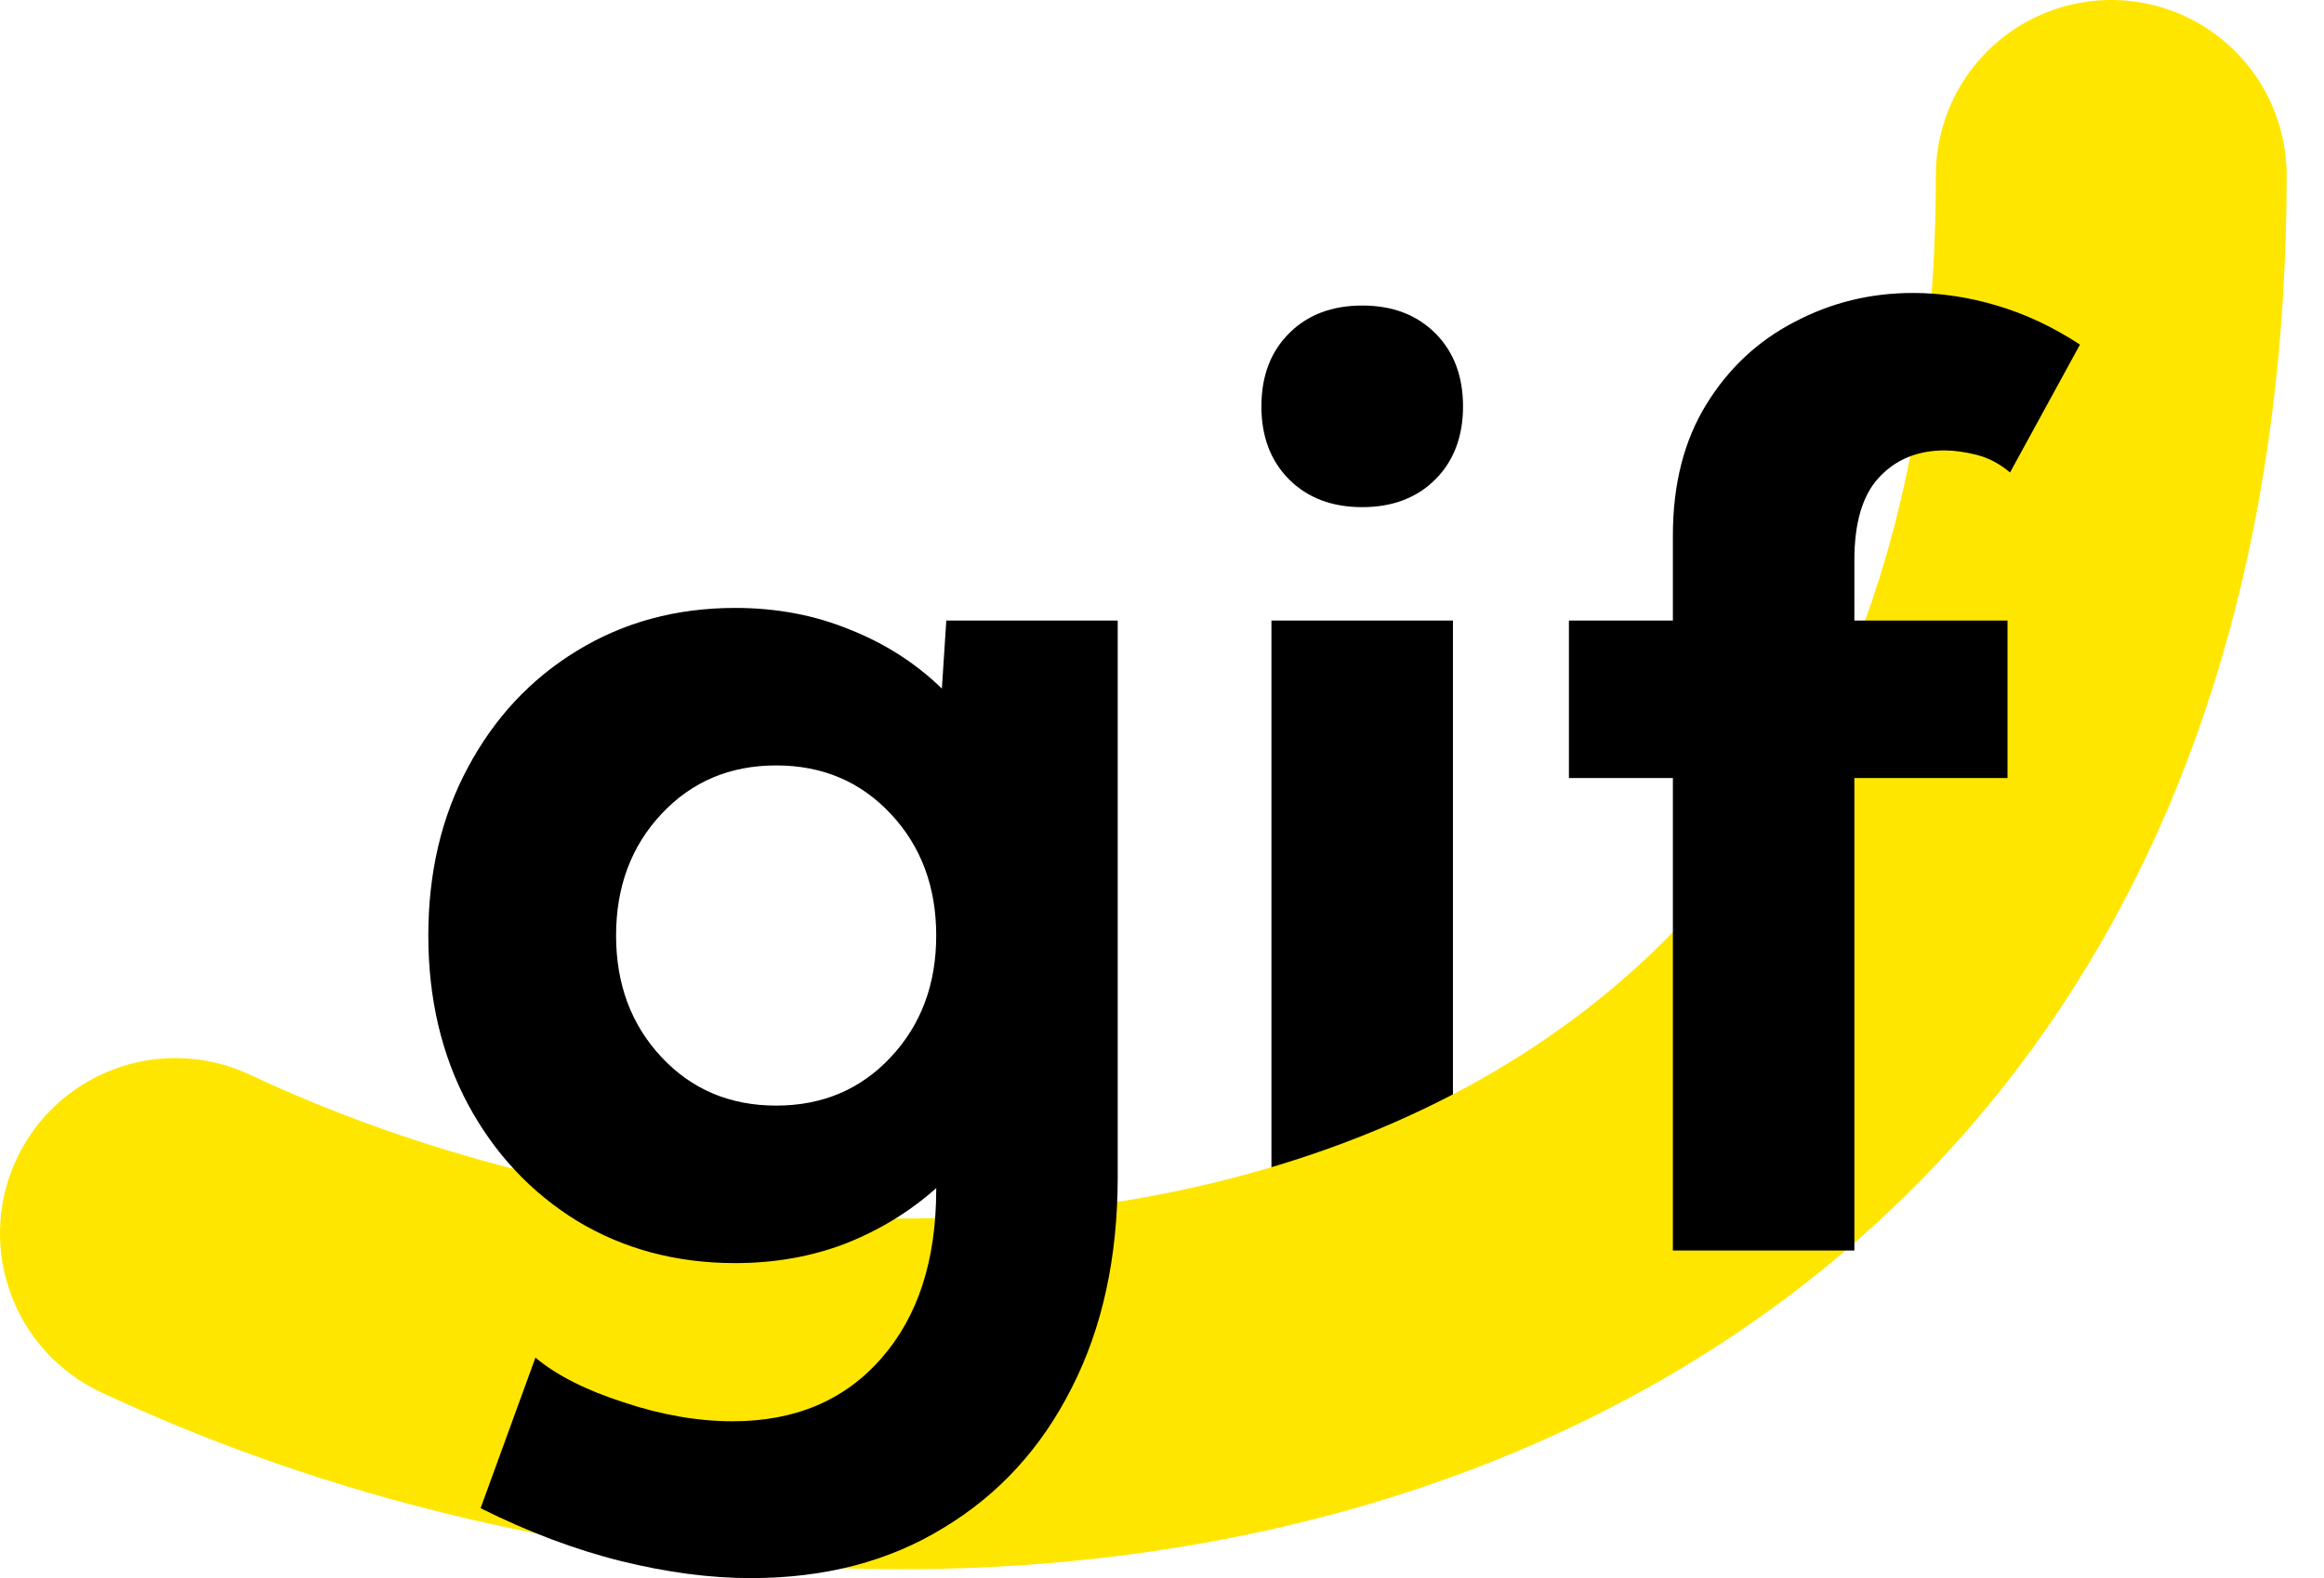
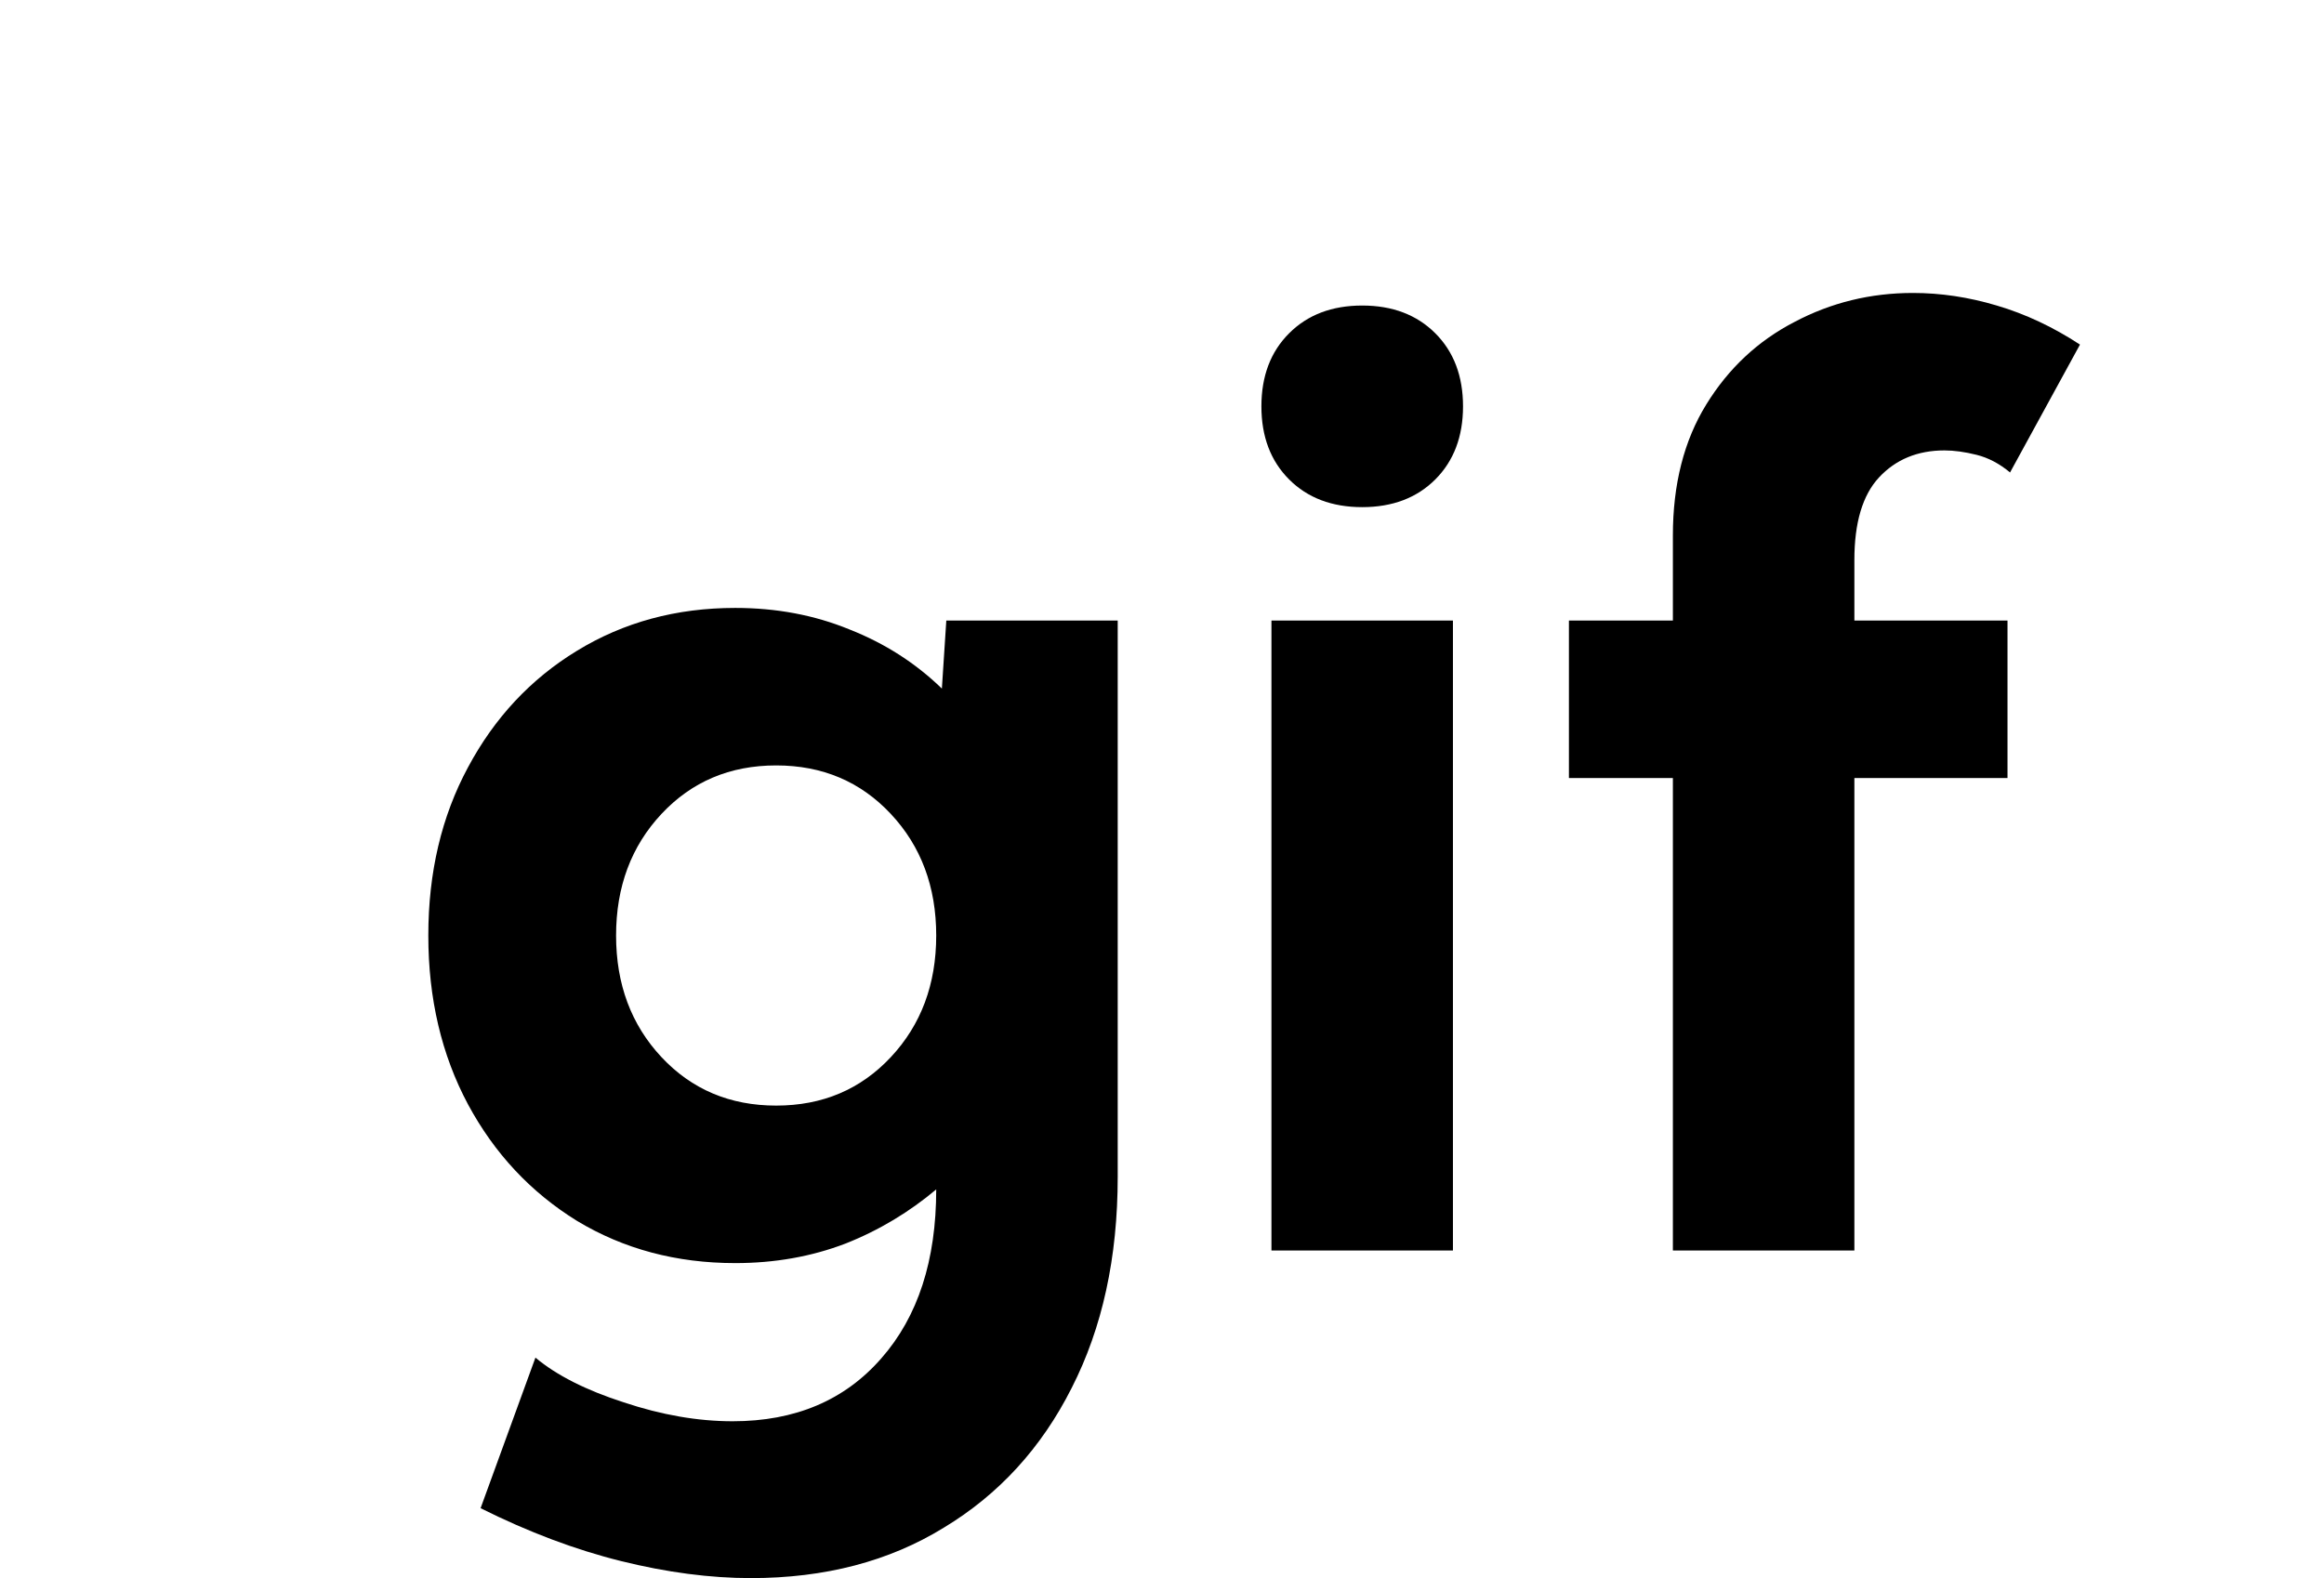
<svg xmlns="http://www.w3.org/2000/svg" width="53" height="36" viewBox="0 0 53 36" fill="none">
  <path d="M28.767 9.27C28.767 8.58 28.977 8.024 29.399 7.603C29.82 7.181 30.376 6.97 31.066 6.97C31.756 6.97 32.311 7.181 32.733 7.603C33.154 8.024 33.365 8.58 33.365 9.27C33.365 9.959 33.154 10.515 32.733 10.937C32.311 11.358 31.756 11.569 31.066 11.569C30.376 11.569 29.82 11.358 29.399 10.937C28.977 10.515 28.767 9.959 28.767 9.27ZM28.996 28.527V14.156H33.135V28.527H28.996Z" fill="black" />
-   <path d="M48.148 4C48.148 32.16 21.132 36.182 4 28.137" stroke="#FFE600" stroke-width="8" stroke-linecap="round" />
-   <path d="M16.767 13.868C17.705 13.868 18.572 14.031 19.368 14.357C20.172 14.673 20.877 15.123 21.48 15.708L21.581 14.156H25.49V26.845C25.49 28.685 25.14 30.29 24.441 31.66C23.751 33.03 22.778 34.093 21.523 34.85C20.278 35.617 18.812 36 17.126 36C16.196 36 15.21 35.871 14.165 35.612C13.121 35.353 12.053 34.951 10.96 34.405L12.211 30.97C12.69 31.372 13.361 31.712 14.223 31.99C15.085 32.278 15.914 32.422 16.709 32.422C18.137 32.422 19.267 31.942 20.101 30.984C20.934 30.036 21.351 28.752 21.351 27.133V27.104C20.747 27.641 20.058 28.062 19.281 28.369C18.505 28.666 17.667 28.814 16.767 28.814C15.425 28.814 14.223 28.493 13.159 27.851C12.105 27.2 11.277 26.314 10.673 25.193C10.069 24.062 9.768 22.778 9.768 21.341C9.768 19.904 10.069 18.625 10.673 17.504C11.277 16.374 12.105 15.487 13.159 14.845C14.223 14.194 15.425 13.868 16.767 13.868ZM17.701 25.221C18.755 25.221 19.626 24.853 20.316 24.115C21.006 23.377 21.351 22.453 21.351 21.341C21.351 20.23 21.006 19.305 20.316 18.568C19.626 17.83 18.755 17.461 17.701 17.461C16.647 17.461 15.775 17.83 15.085 18.568C14.395 19.305 14.05 20.23 14.05 21.341C14.05 22.453 14.395 23.377 15.085 24.115C15.775 24.853 16.647 25.221 17.701 25.221Z" fill="black" />
+   <path d="M16.767 13.868C17.705 13.868 18.572 14.031 19.368 14.357C20.172 14.673 20.877 15.123 21.48 15.708L21.581 14.156H25.49V26.845C25.49 28.685 25.14 30.29 24.441 31.66C23.751 33.03 22.778 34.093 21.523 34.85C20.278 35.617 18.812 36 17.126 36C16.196 36 15.21 35.871 14.165 35.612C13.121 35.353 12.053 34.951 10.96 34.405L12.211 30.97C12.69 31.372 13.361 31.712 14.223 31.99C15.085 32.278 15.914 32.422 16.709 32.422C18.137 32.422 19.267 31.942 20.101 30.984C20.934 30.036 21.351 28.752 21.351 27.133C20.747 27.641 20.058 28.062 19.281 28.369C18.505 28.666 17.667 28.814 16.767 28.814C15.425 28.814 14.223 28.493 13.159 27.851C12.105 27.2 11.277 26.314 10.673 25.193C10.069 24.062 9.768 22.778 9.768 21.341C9.768 19.904 10.069 18.625 10.673 17.504C11.277 16.374 12.105 15.487 13.159 14.845C14.223 14.194 15.425 13.868 16.767 13.868ZM17.701 25.221C18.755 25.221 19.626 24.853 20.316 24.115C21.006 23.377 21.351 22.453 21.351 21.341C21.351 20.23 21.006 19.305 20.316 18.568C19.626 17.83 18.755 17.461 17.701 17.461C16.647 17.461 15.775 17.83 15.085 18.568C14.395 19.305 14.05 20.23 14.05 21.341C14.05 22.453 14.395 23.377 15.085 24.115C15.775 24.853 16.647 25.221 17.701 25.221Z" fill="black" />
  <path d="M38.151 14.156V12.216C38.151 11.047 38.405 10.05 38.913 9.226C39.42 8.402 40.091 7.775 40.925 7.344C41.758 6.903 42.659 6.683 43.626 6.683C44.259 6.683 44.896 6.778 45.538 6.97C46.189 7.162 46.822 7.459 47.435 7.861L45.84 10.778C45.6 10.577 45.346 10.443 45.078 10.376C44.81 10.309 44.565 10.275 44.345 10.275C43.732 10.275 43.233 10.481 42.85 10.893C42.477 11.296 42.29 11.923 42.29 12.776V14.156H45.782V17.748H42.29V28.527H38.151V17.748H35.78V14.156H38.151Z" fill="black" />
</svg>